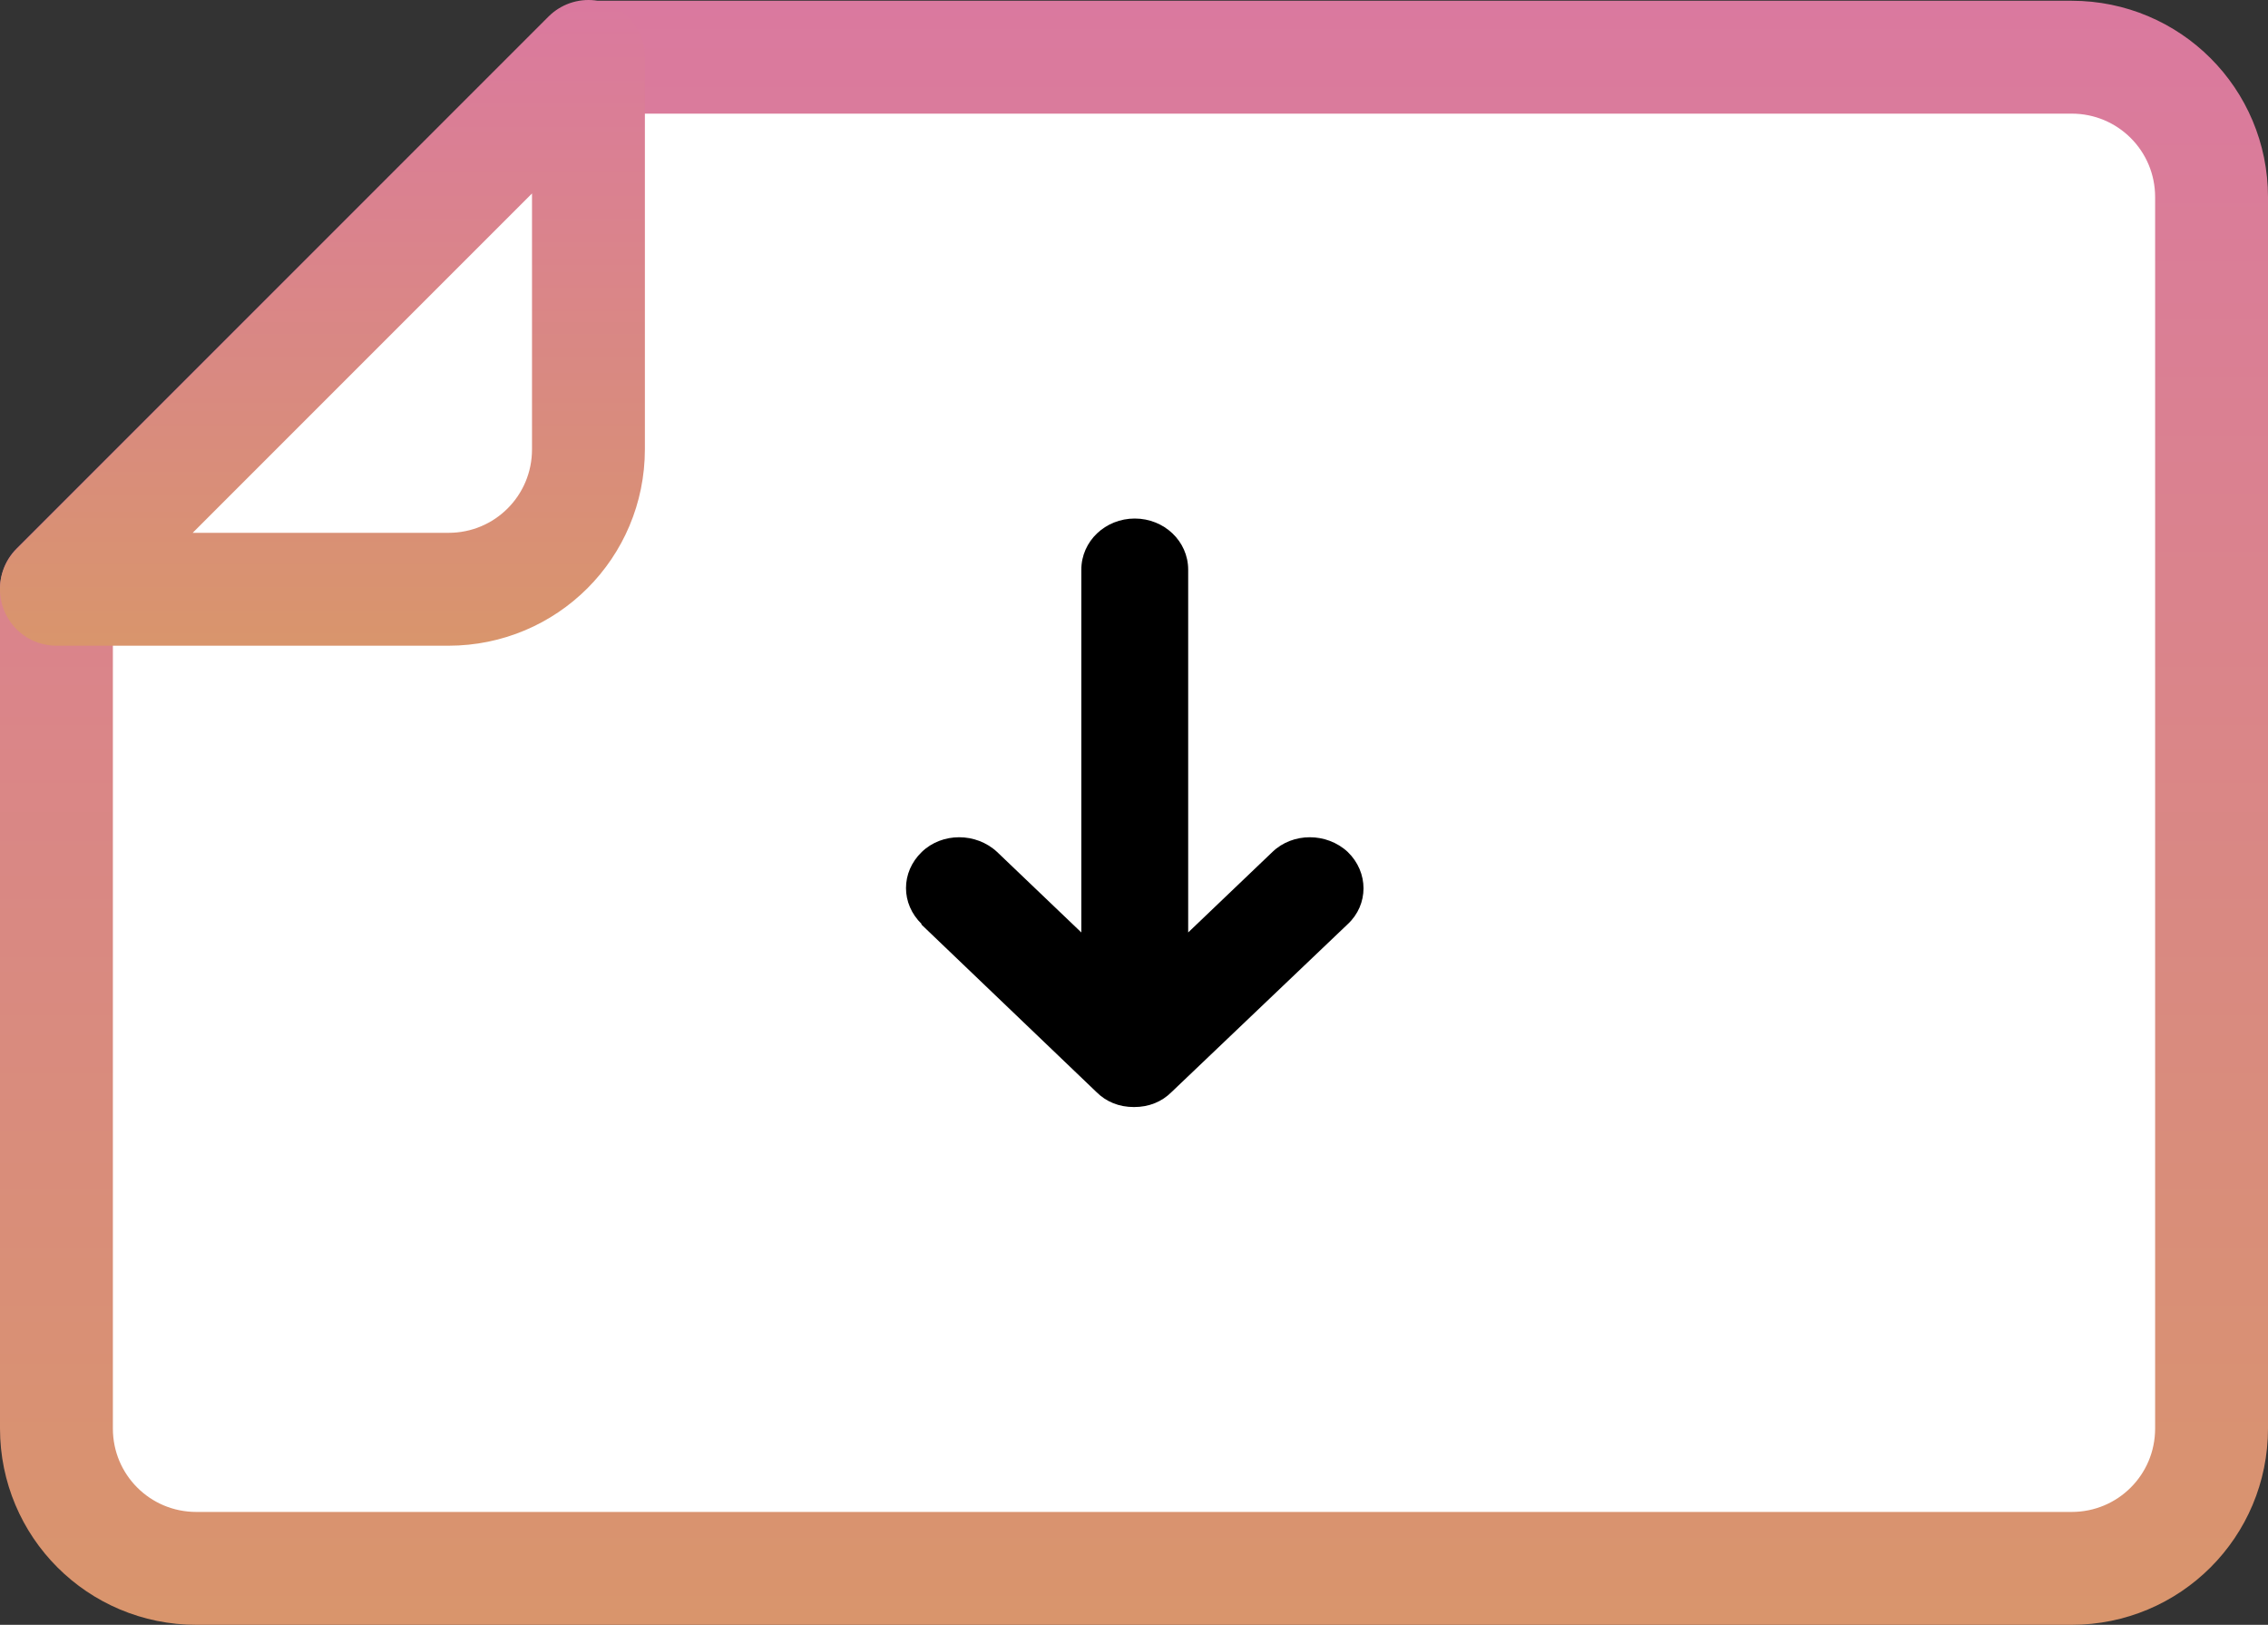
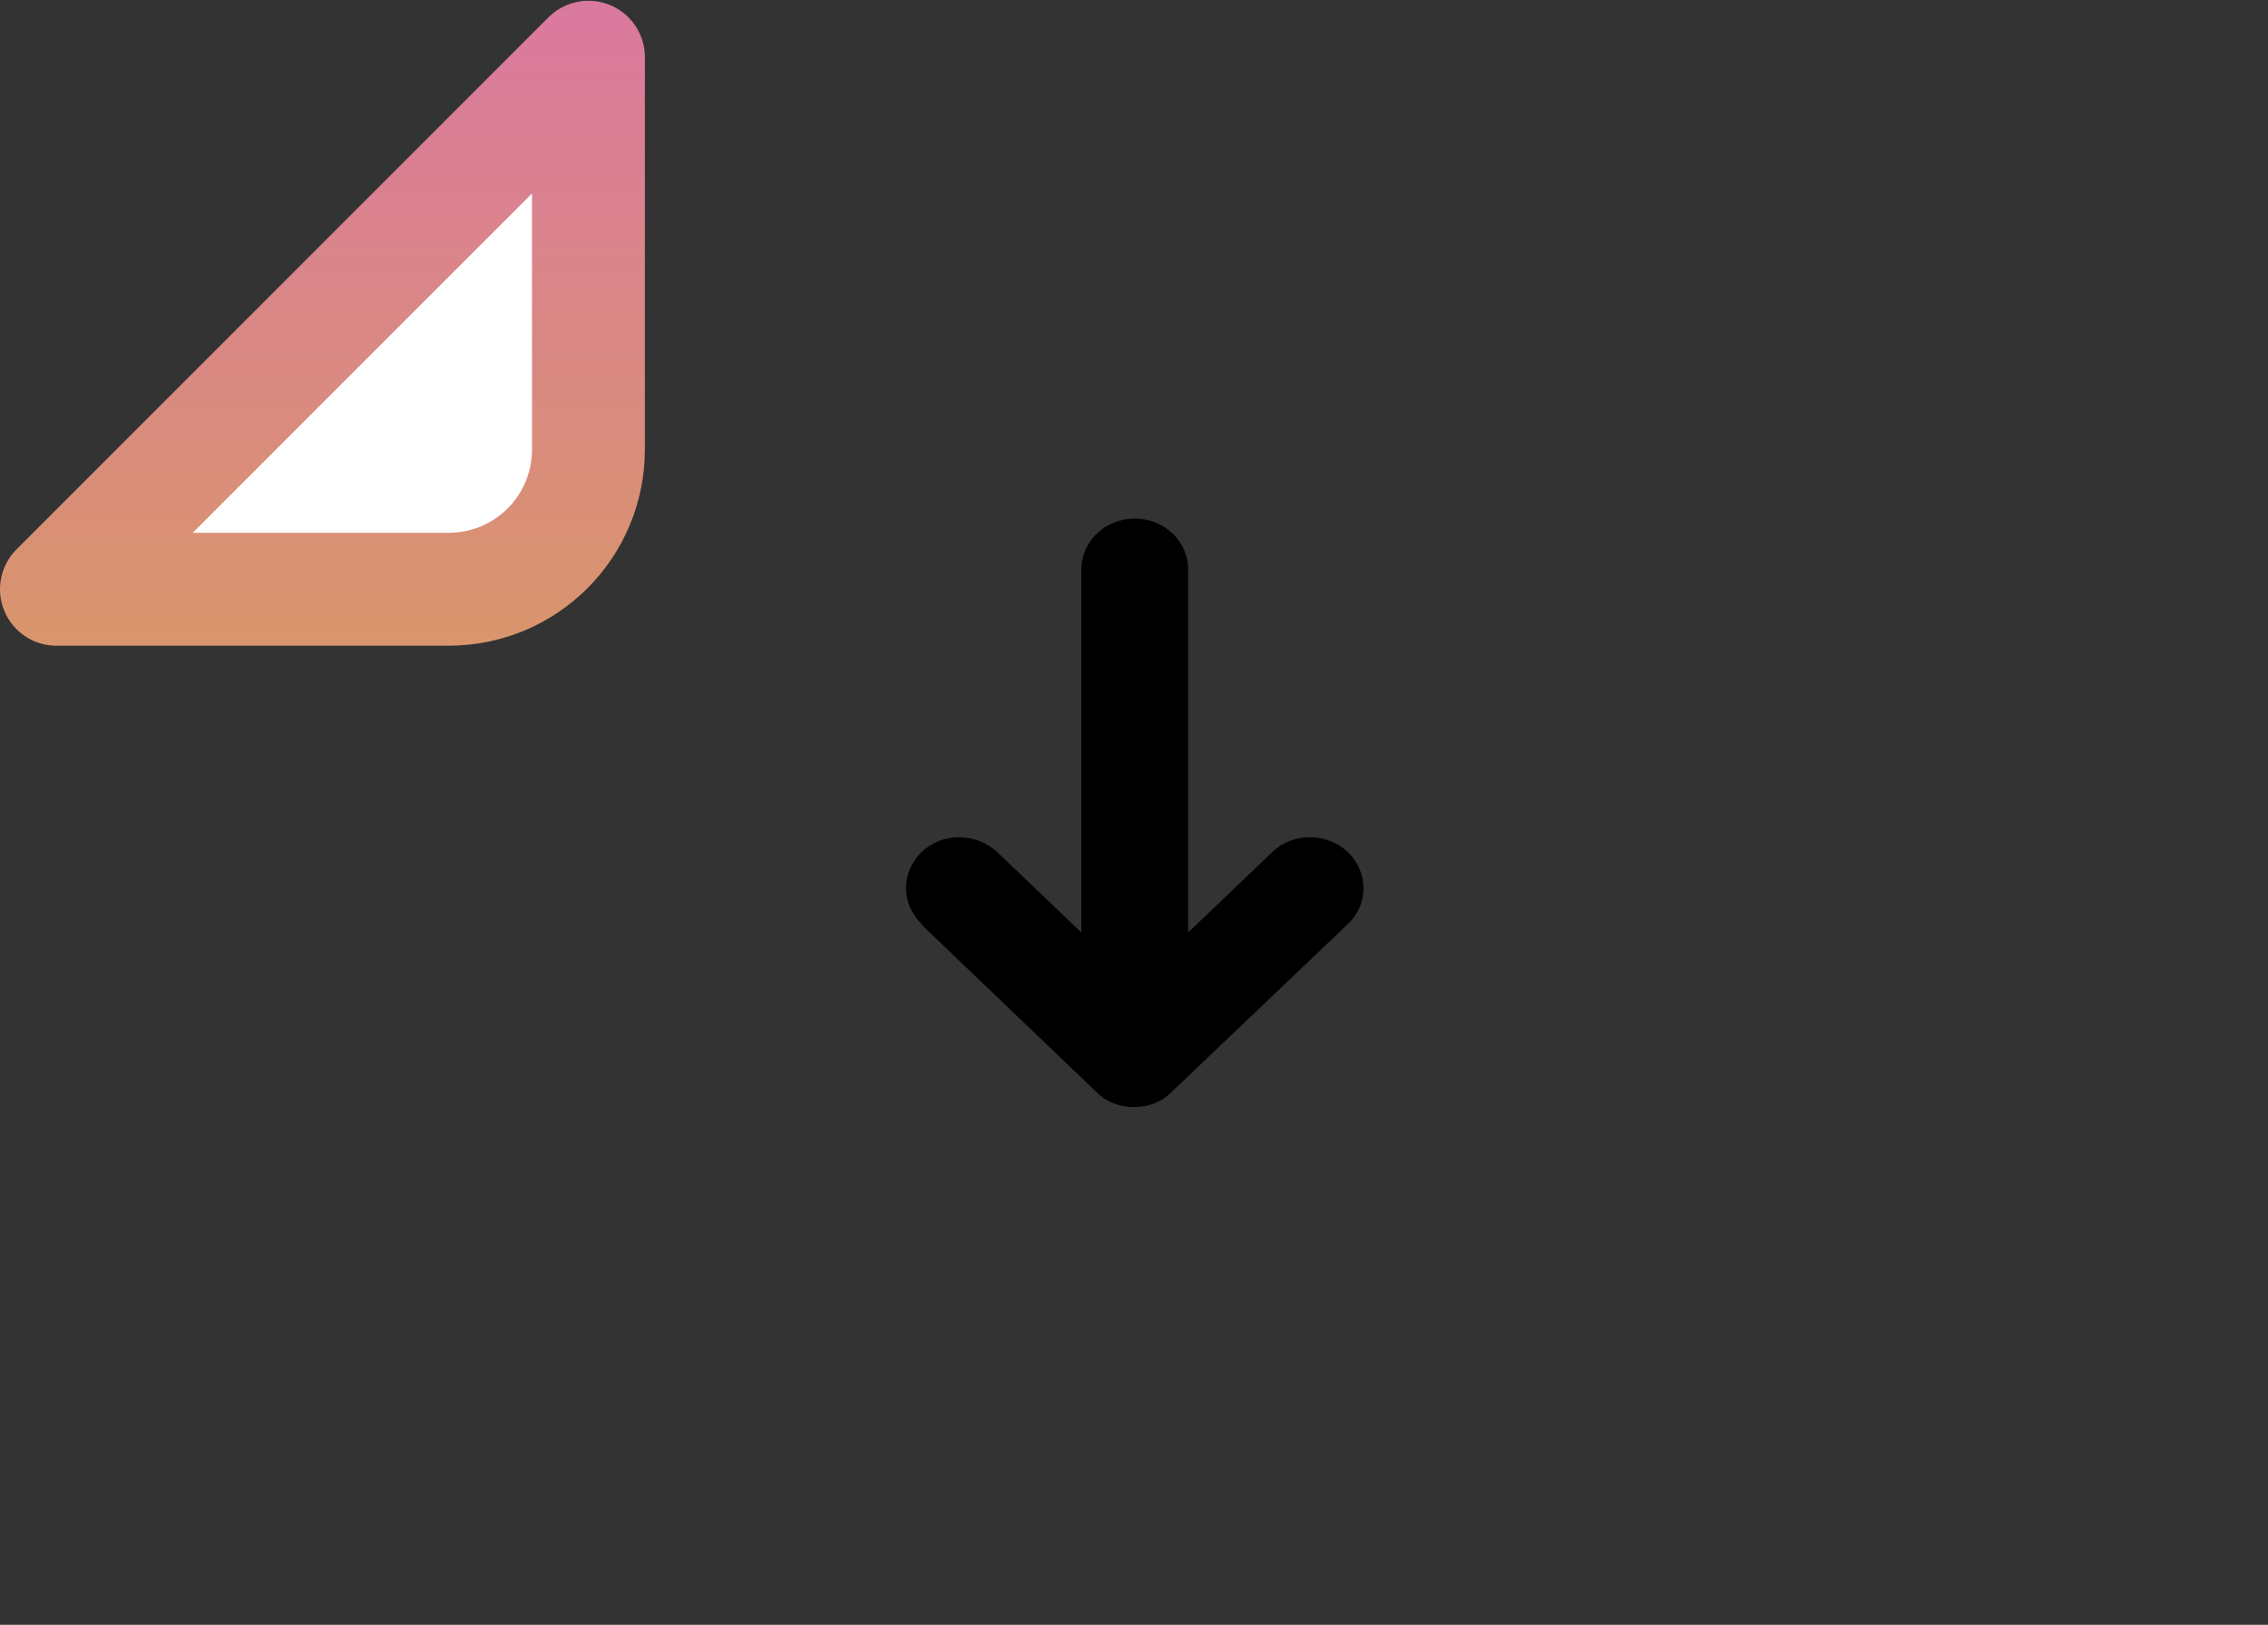
<svg xmlns="http://www.w3.org/2000/svg" xmlns:xlink="http://www.w3.org/1999/xlink" id="katman_2" data-name="katman 2" viewBox="0 0 301.4 215.9">
  <rect x="0" y="0" width="301.4" height="215.9" fill="#333333" stroke="none" />
  <defs>
    <style>
      .cls-1 {
        stroke: url(#Adsız_degrade_18-2);
      }

      .cls-1, .cls-2 {
        fill: #fff;
        stroke-linecap: round;
        stroke-linejoin: round;
        stroke-width: 15px;
      }

      .cls-2 {
        stroke: url(#Adsız_degrade_18);
      }
    </style>
    <linearGradient id="Adsız_degrade_18" data-name="Adsız degrade 18" x1="-798.2" y1="63" x2="-582.3" y2="63" gradientTransform="translate(213.7 -582.3) rotate(-90) scale(1 -1)" gradientUnits="userSpaceOnUse">
      <stop offset="0" stop-color="#d9956c" />
      <stop offset="1" stop-color="#da799f" />
    </linearGradient>
    <linearGradient id="Adsız_degrade_18-2" data-name="Adsız degrade 18" x1="-668" y1="170.85" x2="-582.3" y2="170.85" xlink:href="#Adsız_degrade_18" />
  </defs>
  <g id="ICON">
    <g>
      <g>
-         <path class="cls-2" d="M78.2,7.6h197.1c10.3,0,18.6,8.3,18.6,18.6h0v163.6c0,10.3-8.3,18.6-18.6,18.6H26.1c-10.3,0-18.6-8.3-18.6-18.6v-111.6L78.2,7.5v.1Z" />
        <path class="cls-1" d="M78.2,7.6v52.1c0,10.3-8.3,18.6-18.6,18.6H7.5S78.2,7.6,78.2,7.6Z" />
      </g>
      <path d="M122.4,122.8l23.3,22.3c1.3,1.3,3,2,5,2s3.7-.7,5-2l23.4-22.3c2.8-2.6,2.8-6.9,0-9.6-2.8-2.6-7.3-2.6-10,0l-11.2,10.7v-48.2c0-3.8-3.2-6.8-7.1-6.8s-7.1,3-7.1,6.8v48.2l-11.2-10.7c-2.8-2.6-7.3-2.6-10,0-2.8,2.7-2.8,6.9,0,9.6h-.1Z" />
    </g>
  </g>
</svg>